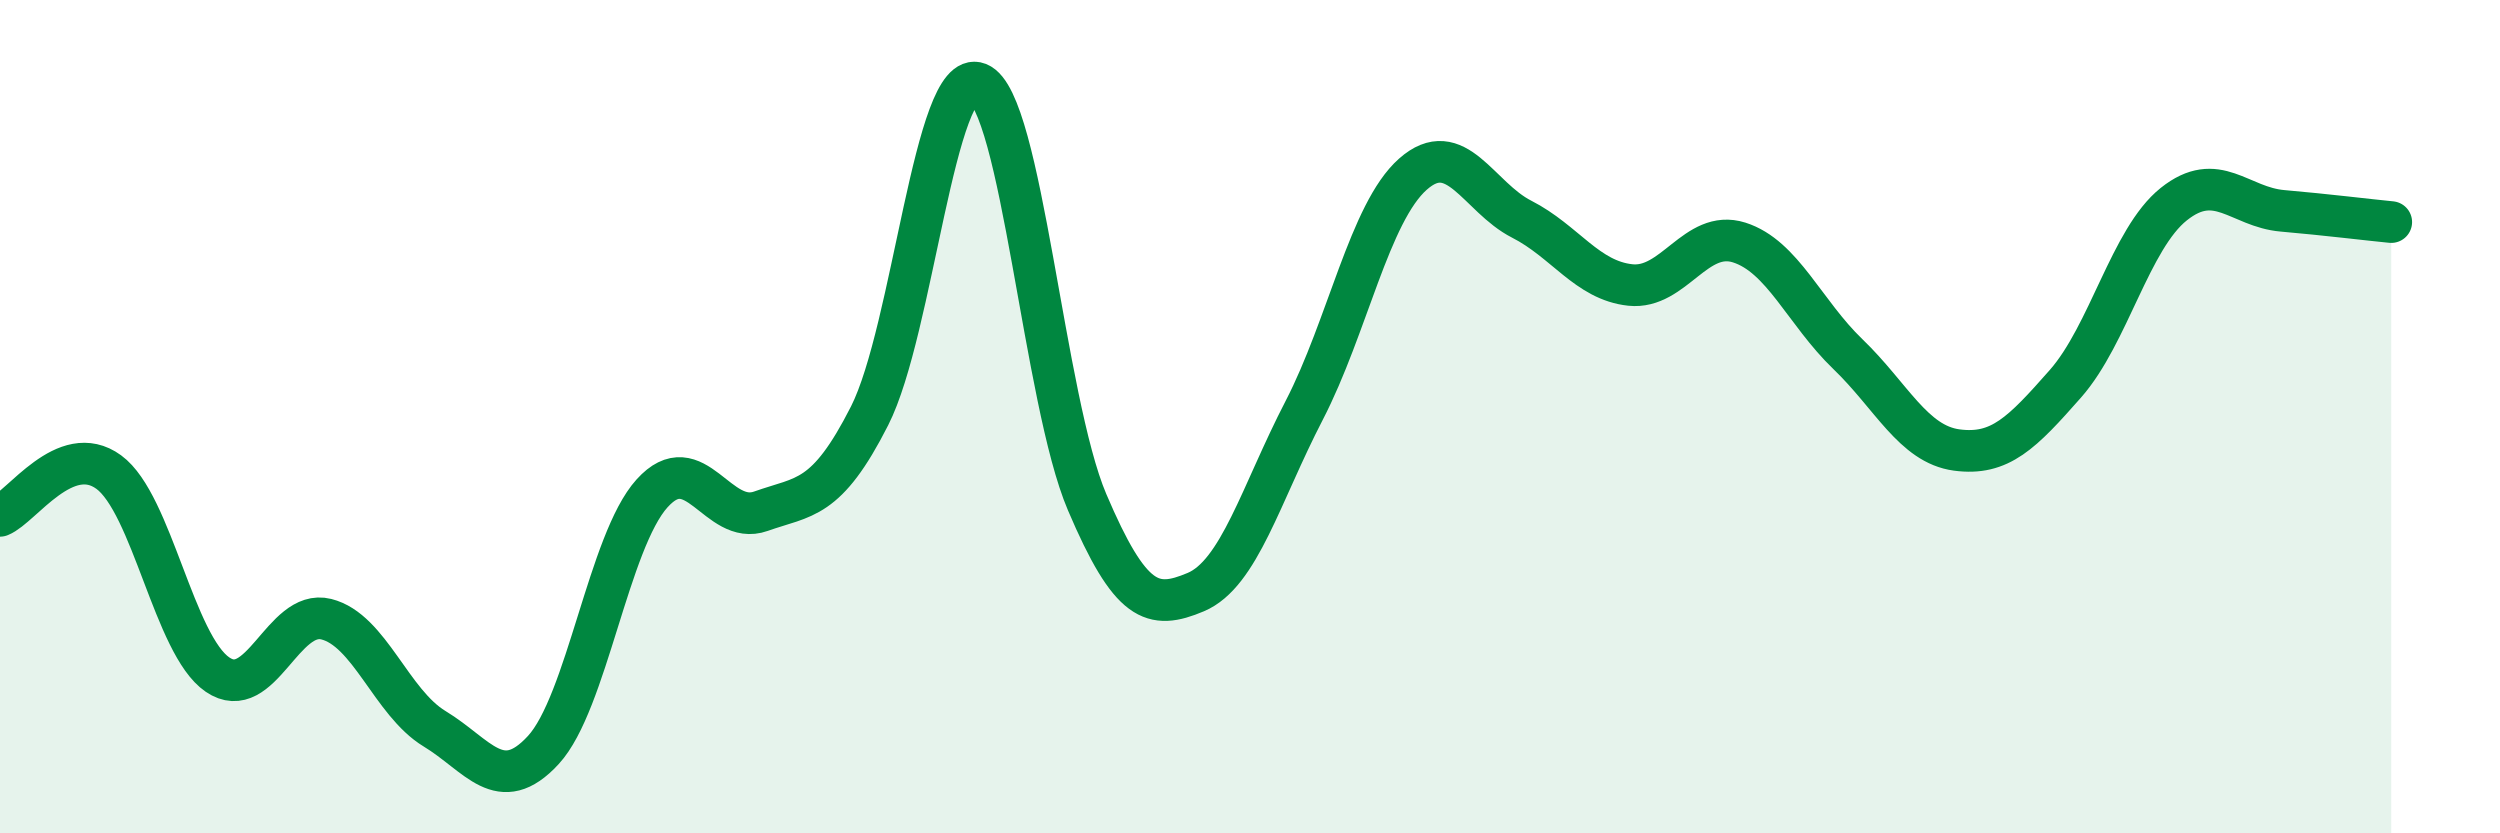
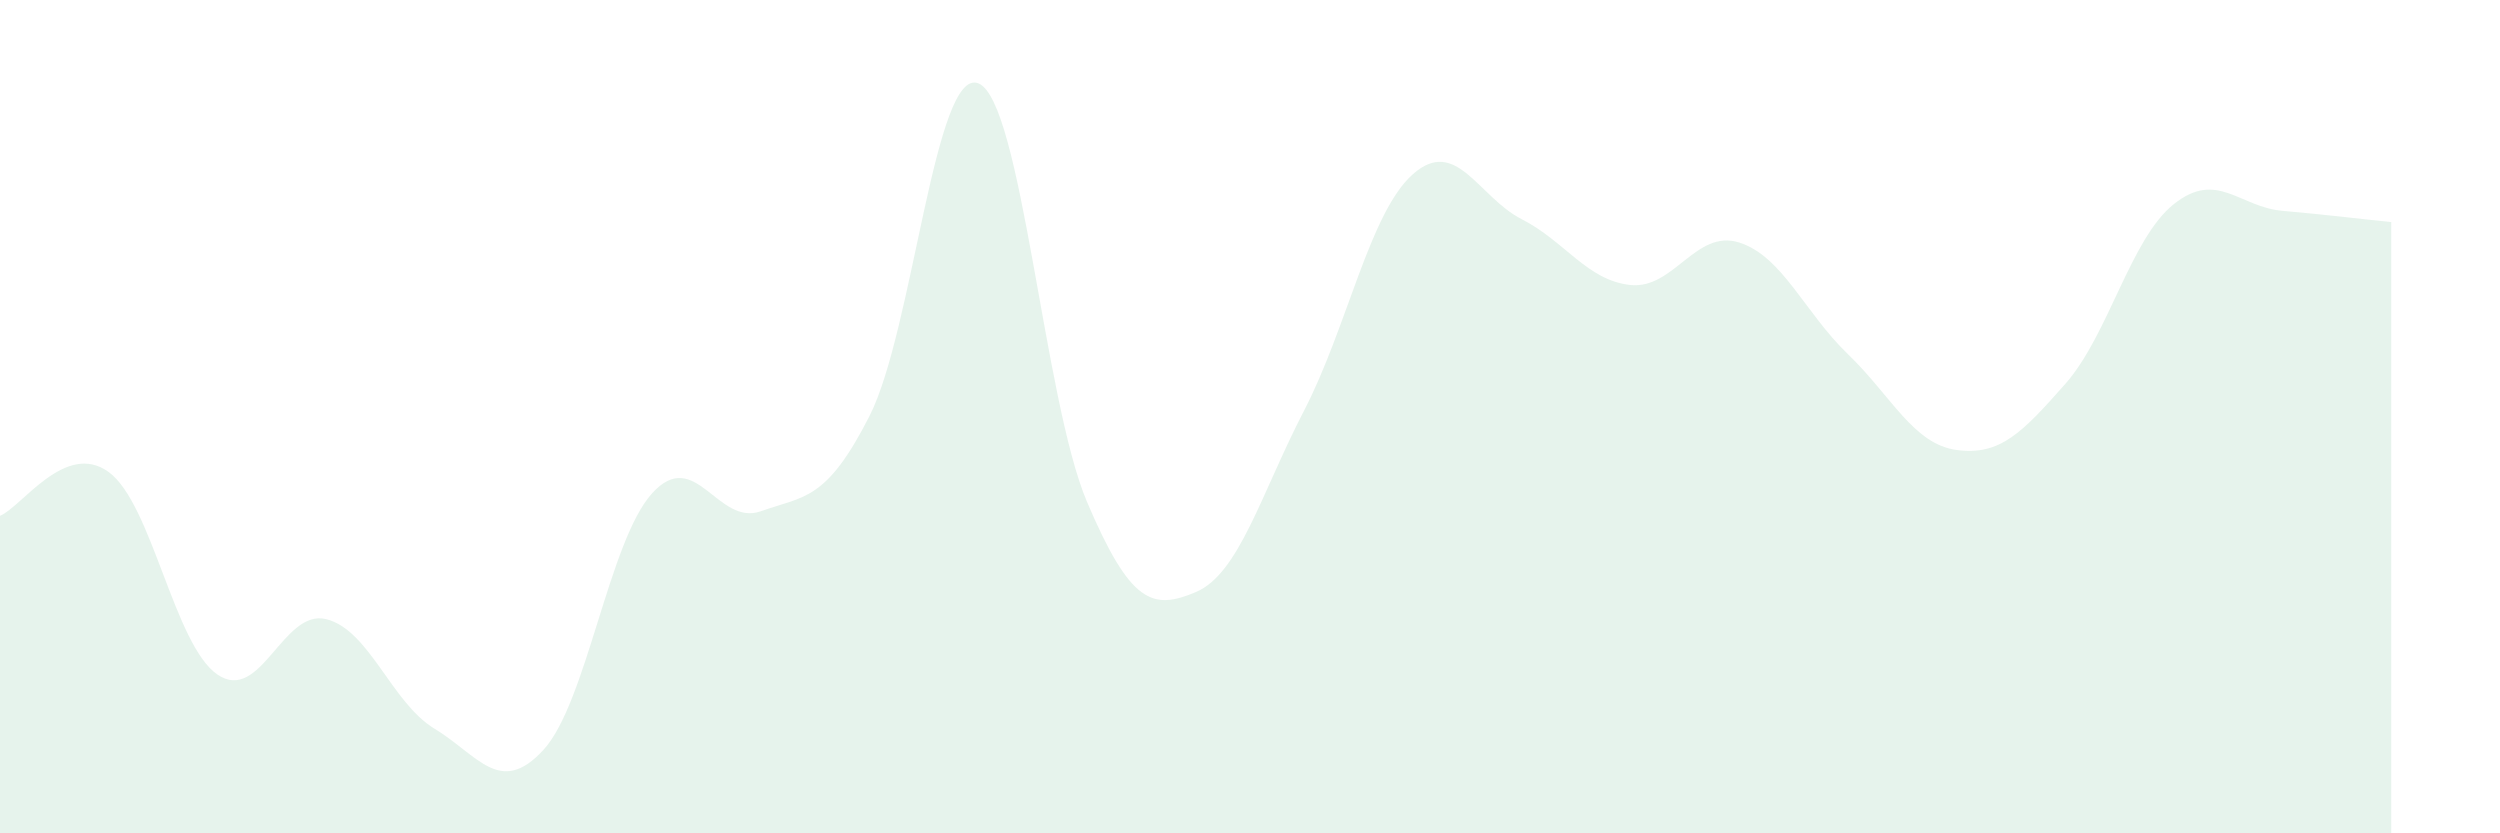
<svg xmlns="http://www.w3.org/2000/svg" width="60" height="20" viewBox="0 0 60 20">
  <path d="M 0,12.38 C 0.52,12.17 1.57,10.57 2.61,11.33 C 3.65,12.09 4.18,15.48 5.22,16.19 C 6.26,16.9 6.79,14.6 7.83,14.86 C 8.87,15.12 9.39,16.86 10.43,17.49 C 11.47,18.12 12,19.13 13.04,18 C 14.08,16.87 14.61,12.99 15.65,11.84 C 16.69,10.69 17.22,12.64 18.26,12.27 C 19.3,11.9 19.83,12.03 20.87,9.98 C 21.91,7.93 22.44,1.59 23.48,2 C 24.52,2.41 25.05,9.61 26.09,12.05 C 27.13,14.49 27.66,14.65 28.7,14.21 C 29.74,13.77 30.26,11.86 31.3,9.85 C 32.34,7.84 32.87,5.1 33.91,4.18 C 34.95,3.26 35.48,4.73 36.52,5.26 C 37.56,5.79 38.09,6.73 39.13,6.84 C 40.17,6.95 40.7,5.49 41.74,5.82 C 42.78,6.15 43.31,7.5 44.35,8.5 C 45.39,9.5 45.92,10.66 46.96,10.8 C 48,10.94 48.53,10.39 49.57,9.21 C 50.61,8.03 51.13,5.73 52.17,4.9 C 53.21,4.07 53.74,4.97 54.78,5.06 C 55.82,5.15 56.87,5.28 57.39,5.33L57.39 20L0 20Z" fill="#008740" opacity="0.1" stroke-linecap="round" stroke-linejoin="round" />
-   <path d="M 0,12.38 C 0.52,12.17 1.57,10.57 2.61,11.33 C 3.65,12.09 4.18,15.48 5.22,16.19 C 6.26,16.9 6.79,14.6 7.83,14.86 C 8.87,15.12 9.39,16.86 10.43,17.49 C 11.47,18.12 12,19.13 13.04,18 C 14.08,16.87 14.61,12.99 15.65,11.84 C 16.69,10.69 17.22,12.64 18.26,12.27 C 19.3,11.9 19.83,12.03 20.87,9.98 C 21.91,7.93 22.44,1.59 23.48,2 C 24.52,2.41 25.05,9.61 26.09,12.05 C 27.13,14.49 27.66,14.65 28.7,14.21 C 29.74,13.77 30.26,11.86 31.3,9.85 C 32.34,7.84 32.87,5.1 33.91,4.18 C 34.95,3.26 35.48,4.73 36.52,5.26 C 37.56,5.79 38.09,6.73 39.13,6.84 C 40.17,6.95 40.7,5.49 41.74,5.82 C 42.78,6.15 43.31,7.5 44.35,8.5 C 45.39,9.5 45.92,10.66 46.96,10.8 C 48,10.94 48.53,10.39 49.57,9.21 C 50.61,8.03 51.13,5.73 52.17,4.9 C 53.21,4.07 53.74,4.97 54.78,5.06 C 55.82,5.15 56.87,5.28 57.39,5.33" stroke="#008740" stroke-width="1" fill="none" stroke-linecap="round" stroke-linejoin="round" />
</svg>